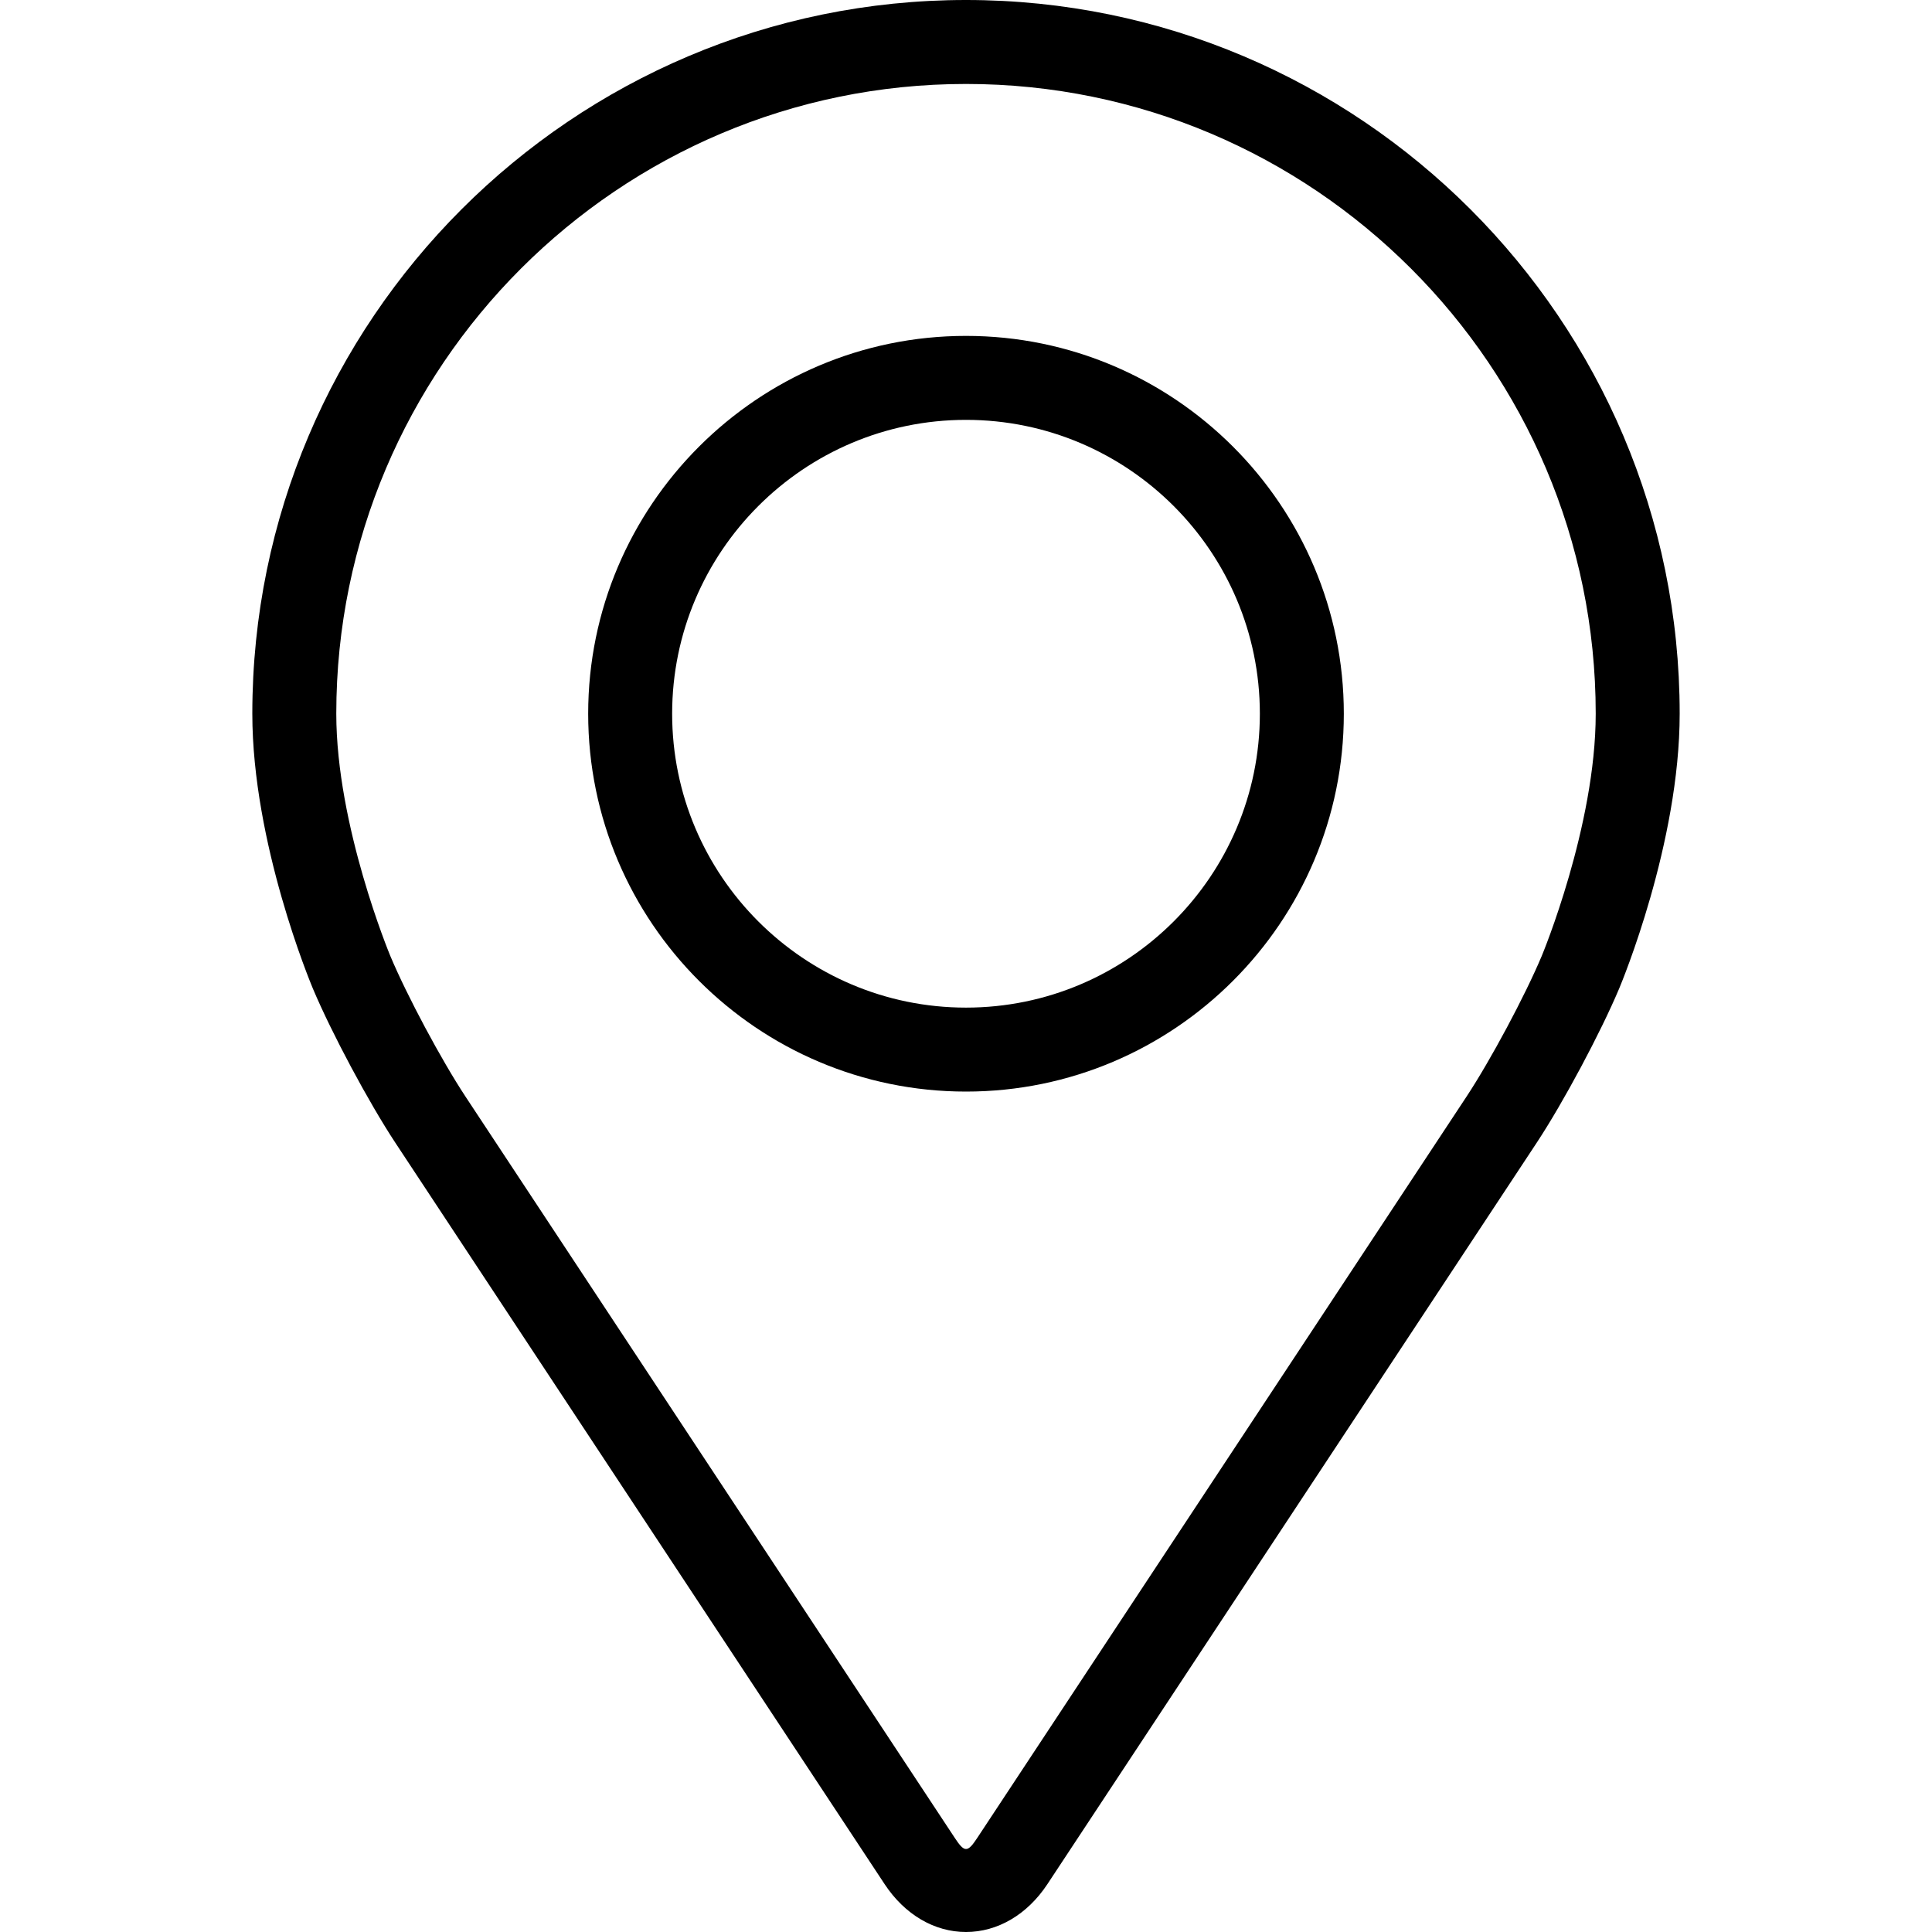
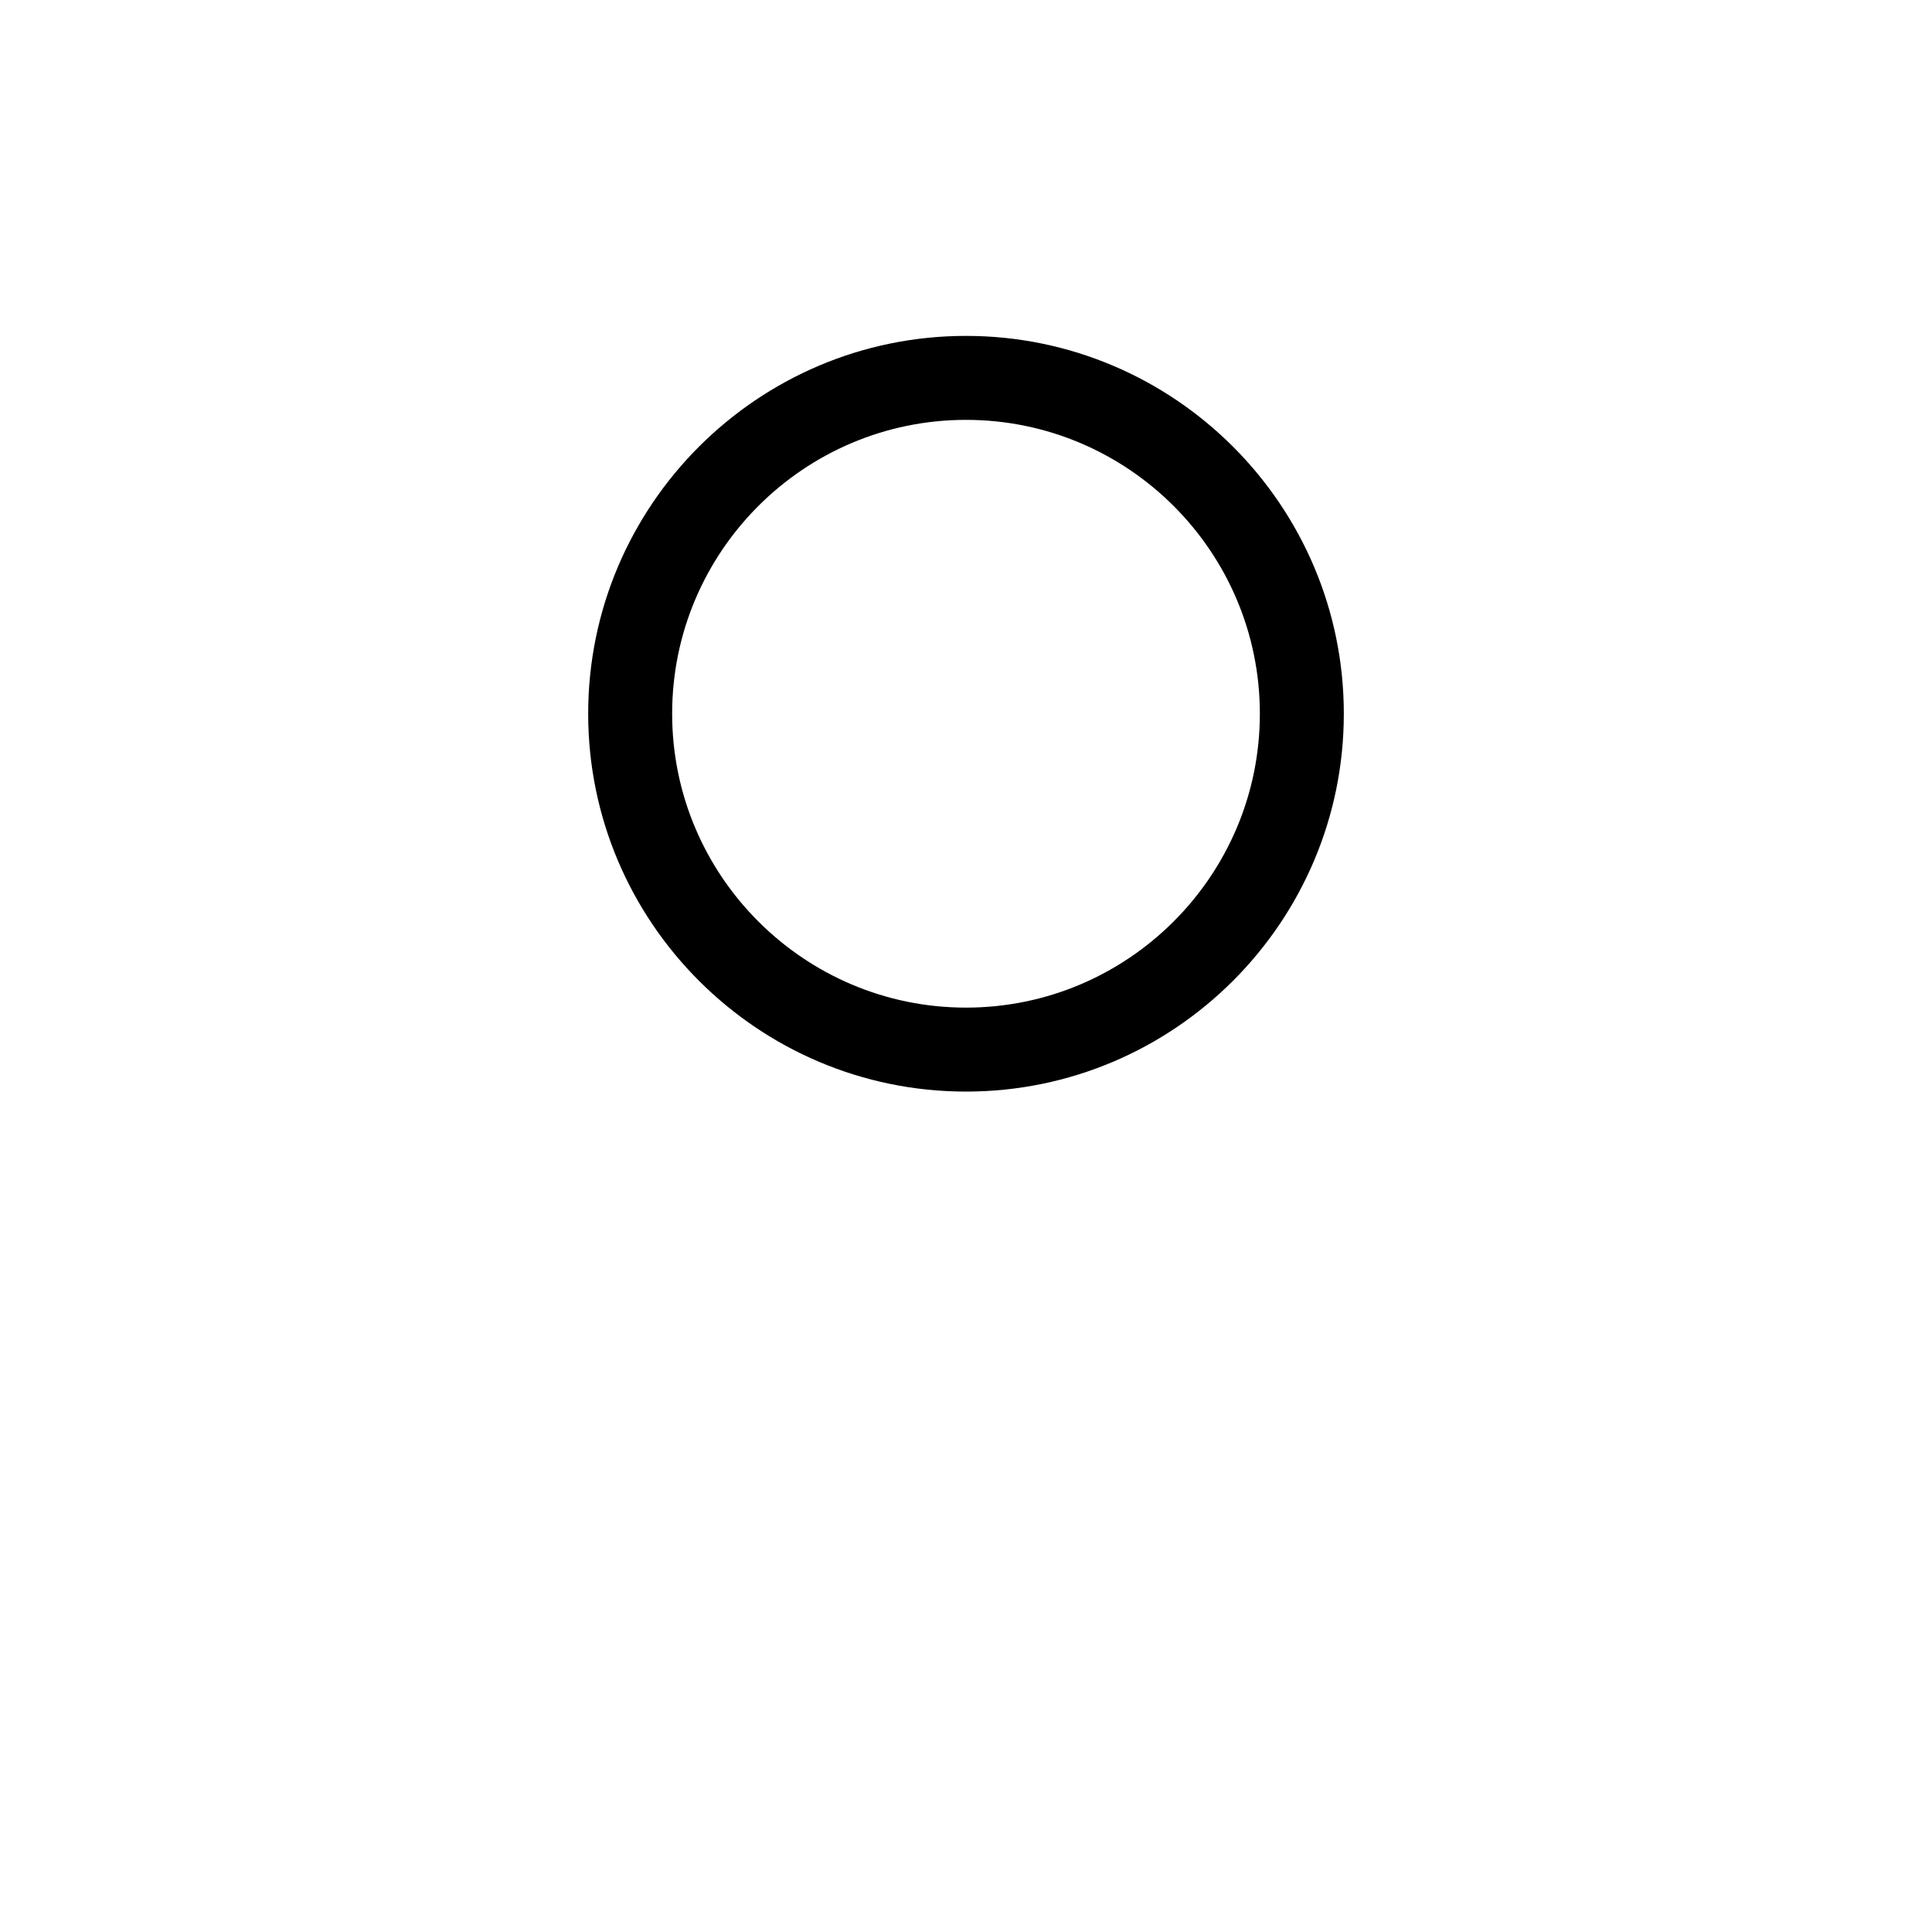
<svg xmlns="http://www.w3.org/2000/svg" width="50" height="50" viewBox="0 0 50 50" fill="none">
-   <path d="M25 0C14.815 0 6.53 8.286 6.53 18.47C6.53 21.823 8.033 25.429 8.096 25.581C8.582 26.734 9.54 28.525 10.231 29.574L22.895 48.763C23.414 49.549 24.181 50 25 50C25.819 50 26.586 49.549 27.105 48.764L39.77 29.574C40.462 28.525 41.419 26.734 41.905 25.581C41.968 25.43 43.47 21.824 43.47 18.47C43.47 8.286 35.185 0 25 0ZM39.901 24.738C39.468 25.771 38.576 27.437 37.955 28.378L25.29 47.567C25.04 47.947 24.961 47.947 24.711 47.567L12.046 28.378C11.425 27.437 10.533 25.77 10.1 24.737C10.082 24.692 8.703 21.373 8.703 18.47C8.703 9.484 16.014 2.173 25 2.173C33.986 2.173 41.297 9.484 41.297 18.47C41.297 21.378 39.915 24.706 39.901 24.738Z" fill="black" />
  <path d="M25 8.693C19.608 8.693 15.222 13.08 15.222 18.471C15.222 23.863 19.608 28.25 25 28.25C30.392 28.25 34.778 23.863 34.778 18.471C34.778 13.08 30.392 8.693 25 8.693ZM25 26.077C20.807 26.077 17.395 22.665 17.395 18.471C17.395 14.277 20.807 10.866 25 10.866C29.193 10.866 32.605 14.277 32.605 18.471C32.605 22.665 29.193 26.077 25 26.077Z" fill="black" />
</svg>